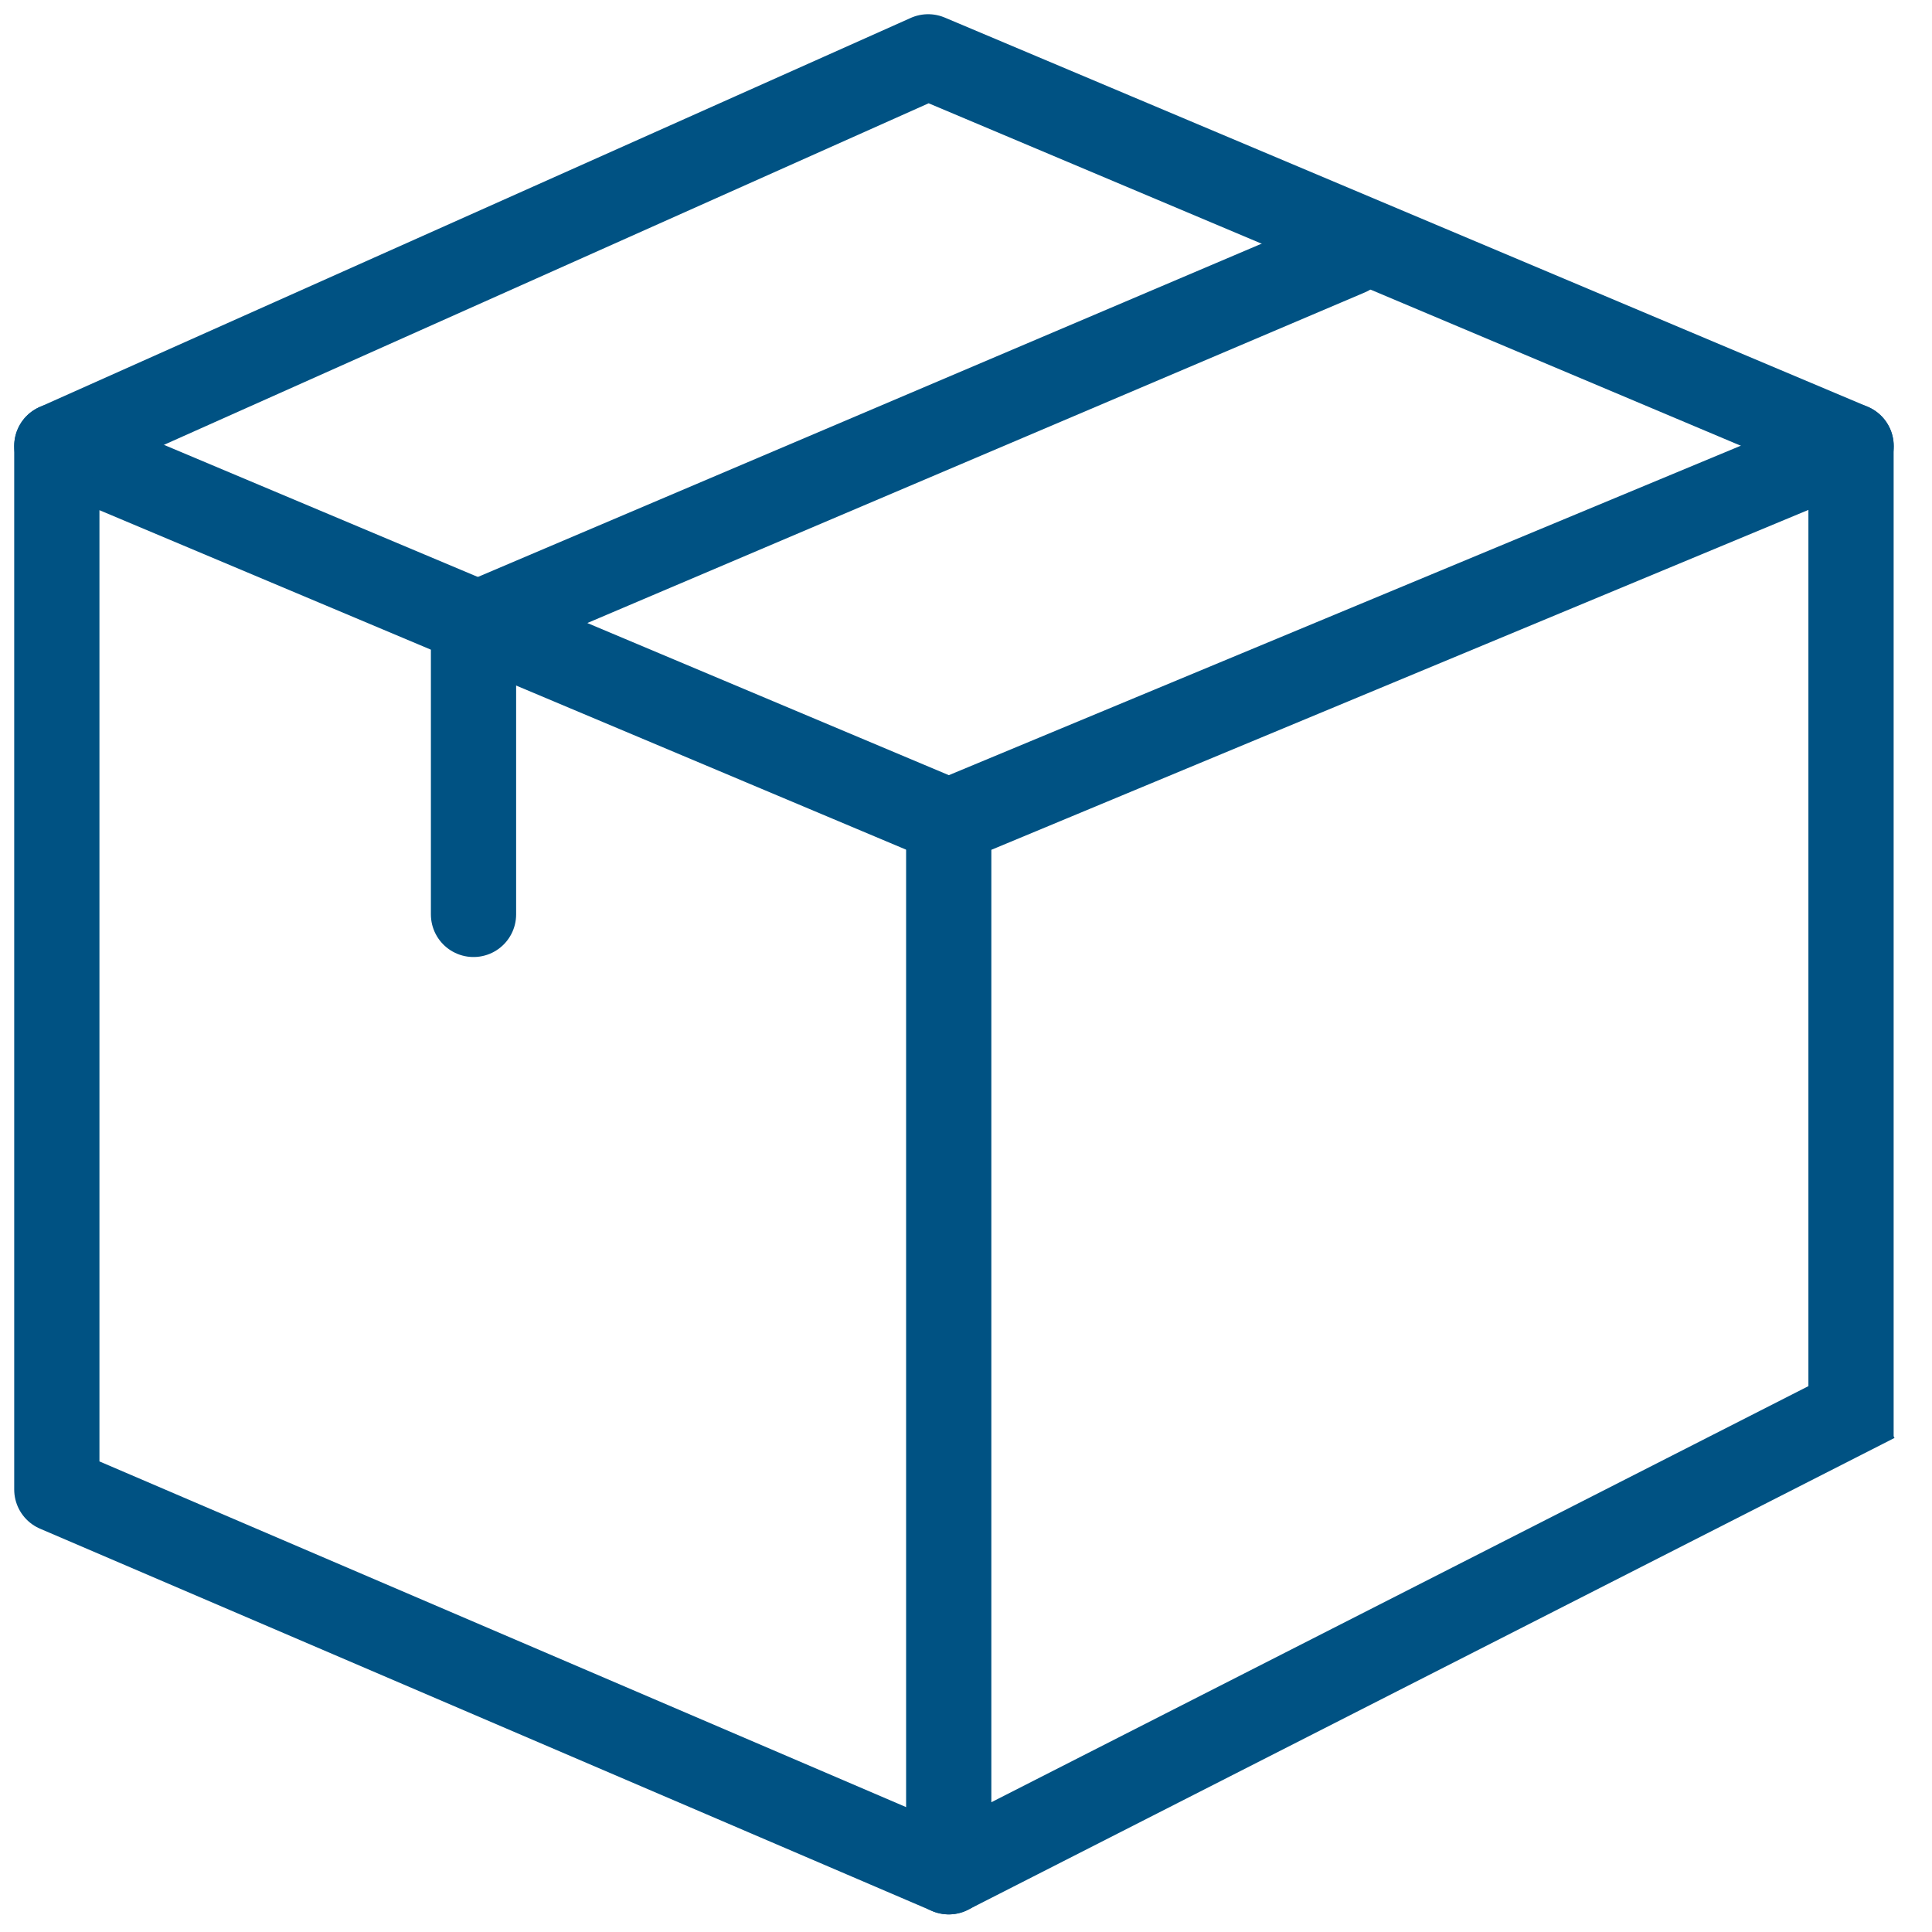
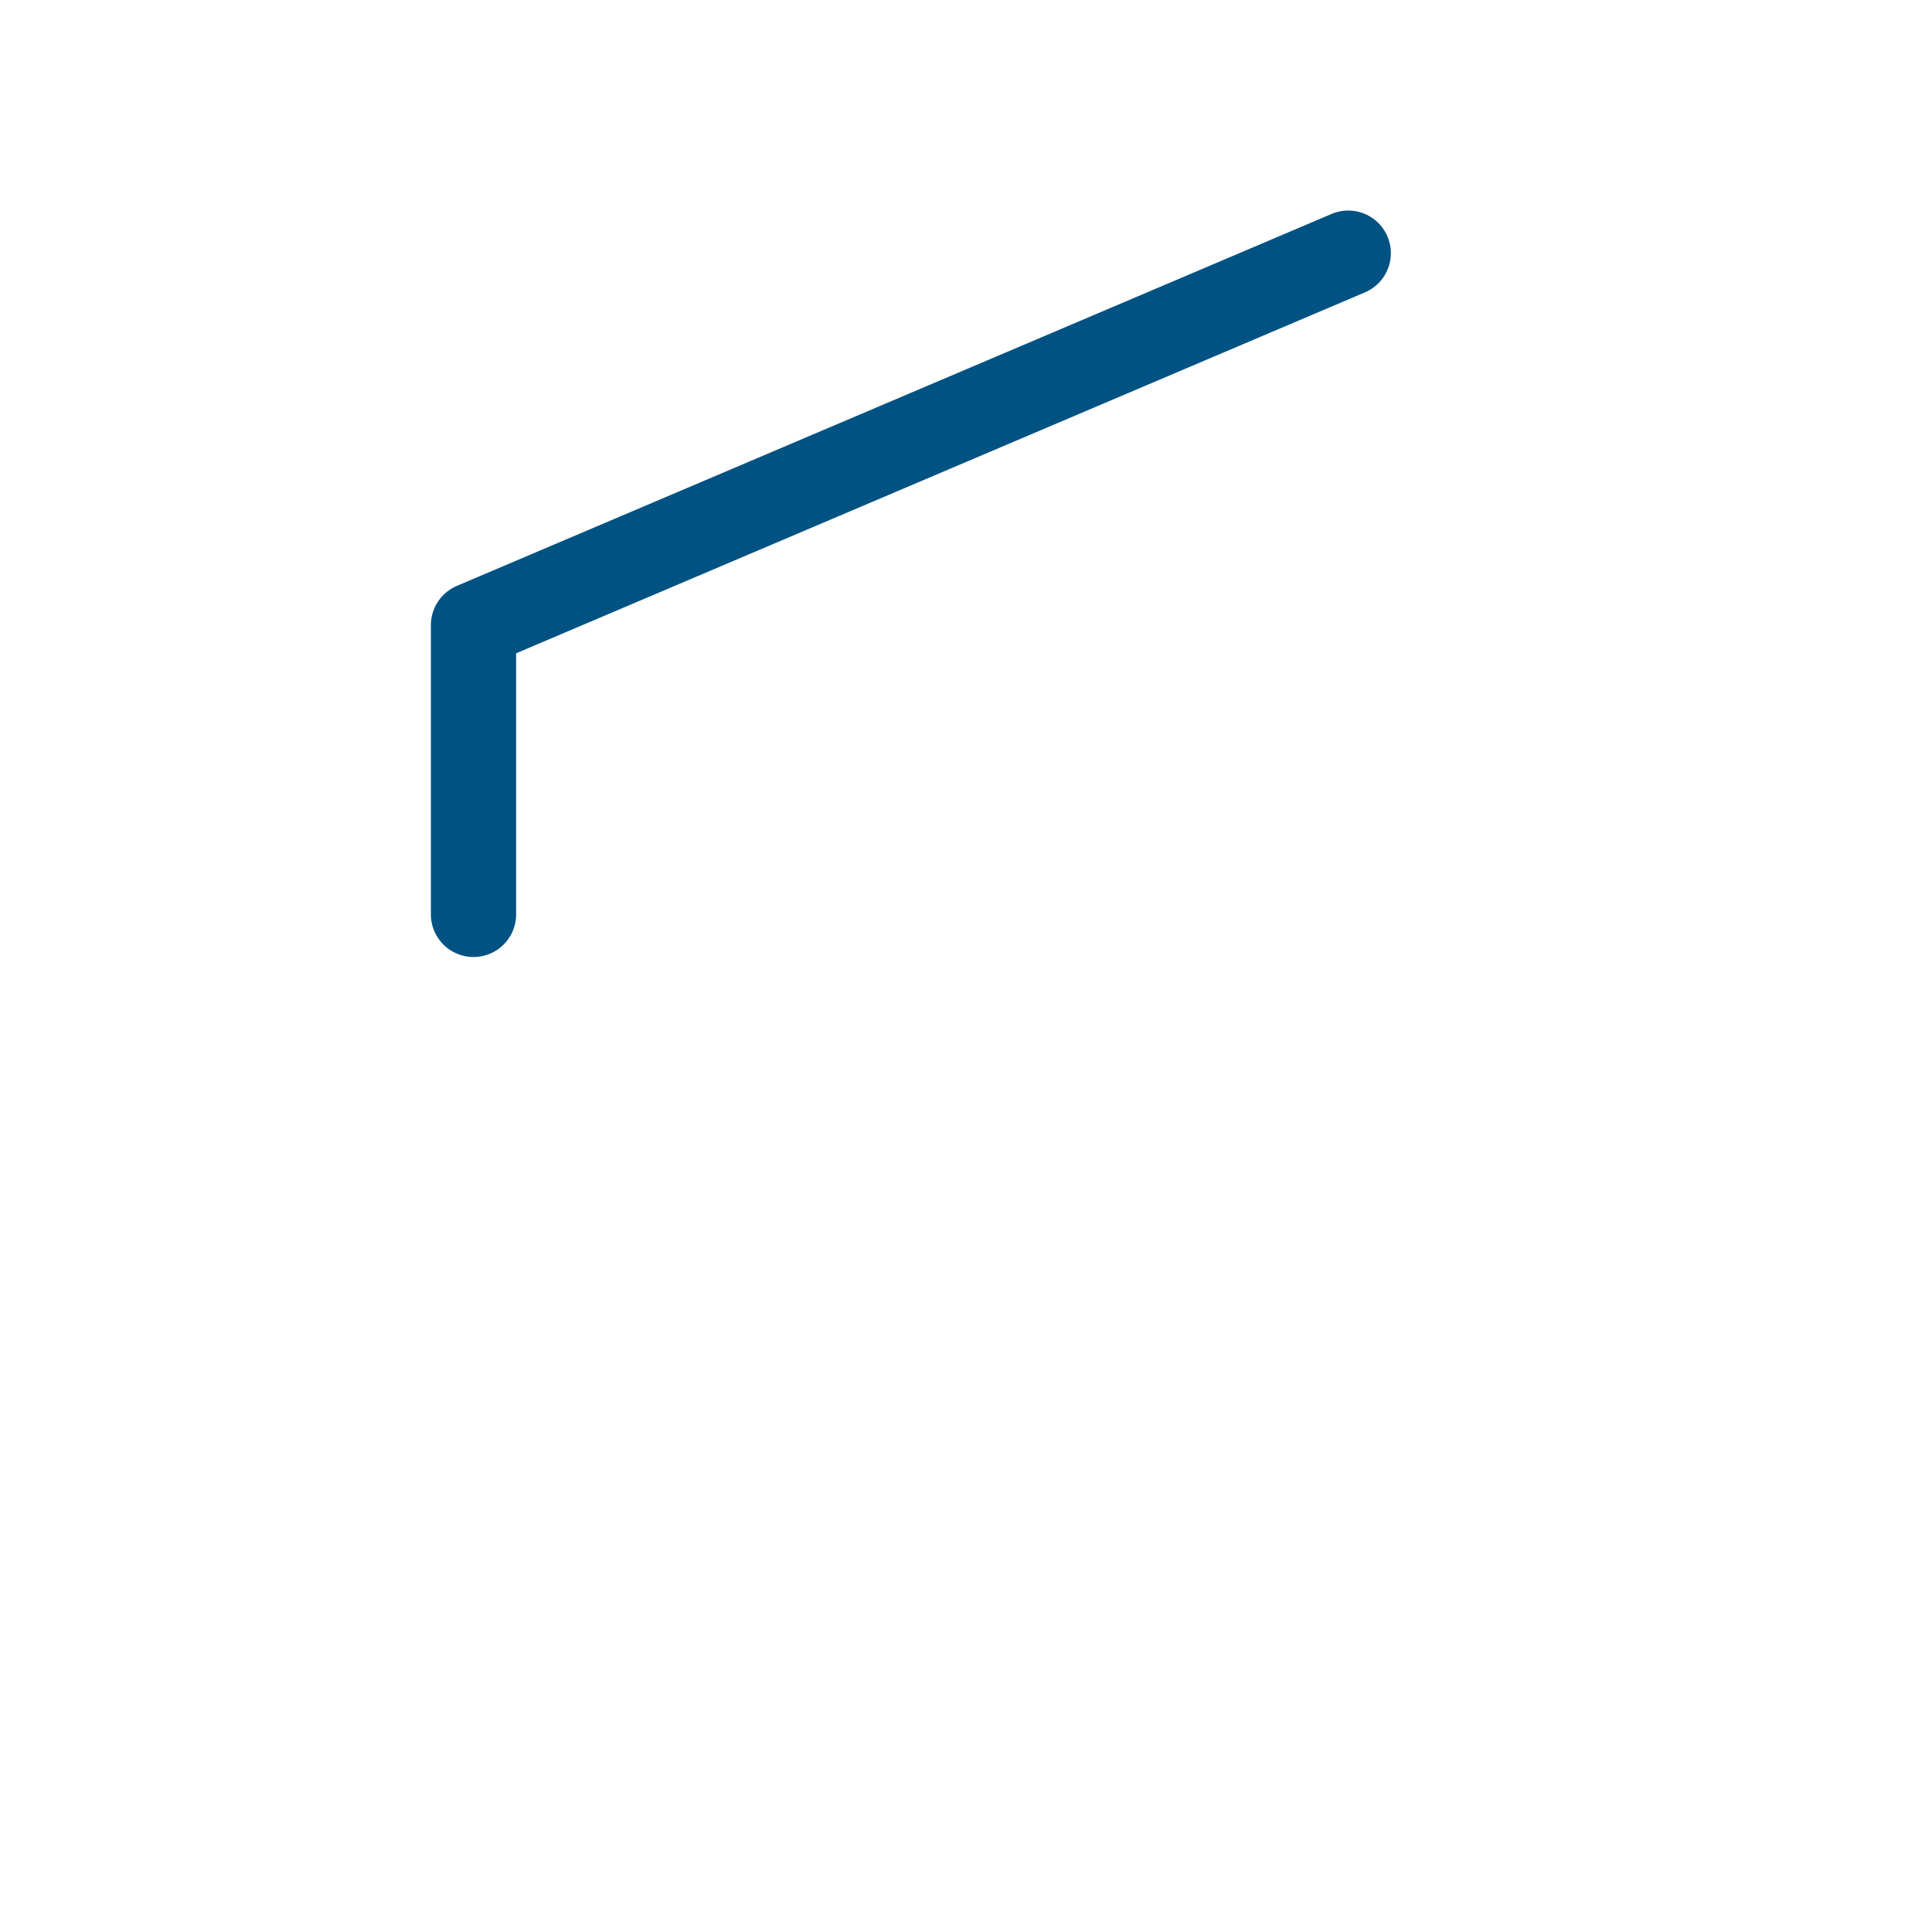
<svg xmlns="http://www.w3.org/2000/svg" width="34" height="34" viewBox="0 0 34 34" fill="none">
-   <path d="M33 24.637L16.696 32.94V14.455L32.575 7.849V25.304" stroke="#005283" stroke-width="1.5" stroke-linejoin="round" />
  <path d="M8.333 16.092V11.001L23.727 4.455" stroke="#005283" stroke-width="1.5" stroke-linecap="round" stroke-linejoin="round" />
-   <path d="M16.697 14.455L1 7.849V26.213L16.697 32.94" stroke="#005283" stroke-width="1.5" stroke-linecap="round" stroke-linejoin="round" />
-   <path d="M1 7.849L16.334 1L32.577 7.849" stroke="#005283" stroke-width="1.5" stroke-linecap="round" stroke-linejoin="round" />
</svg>